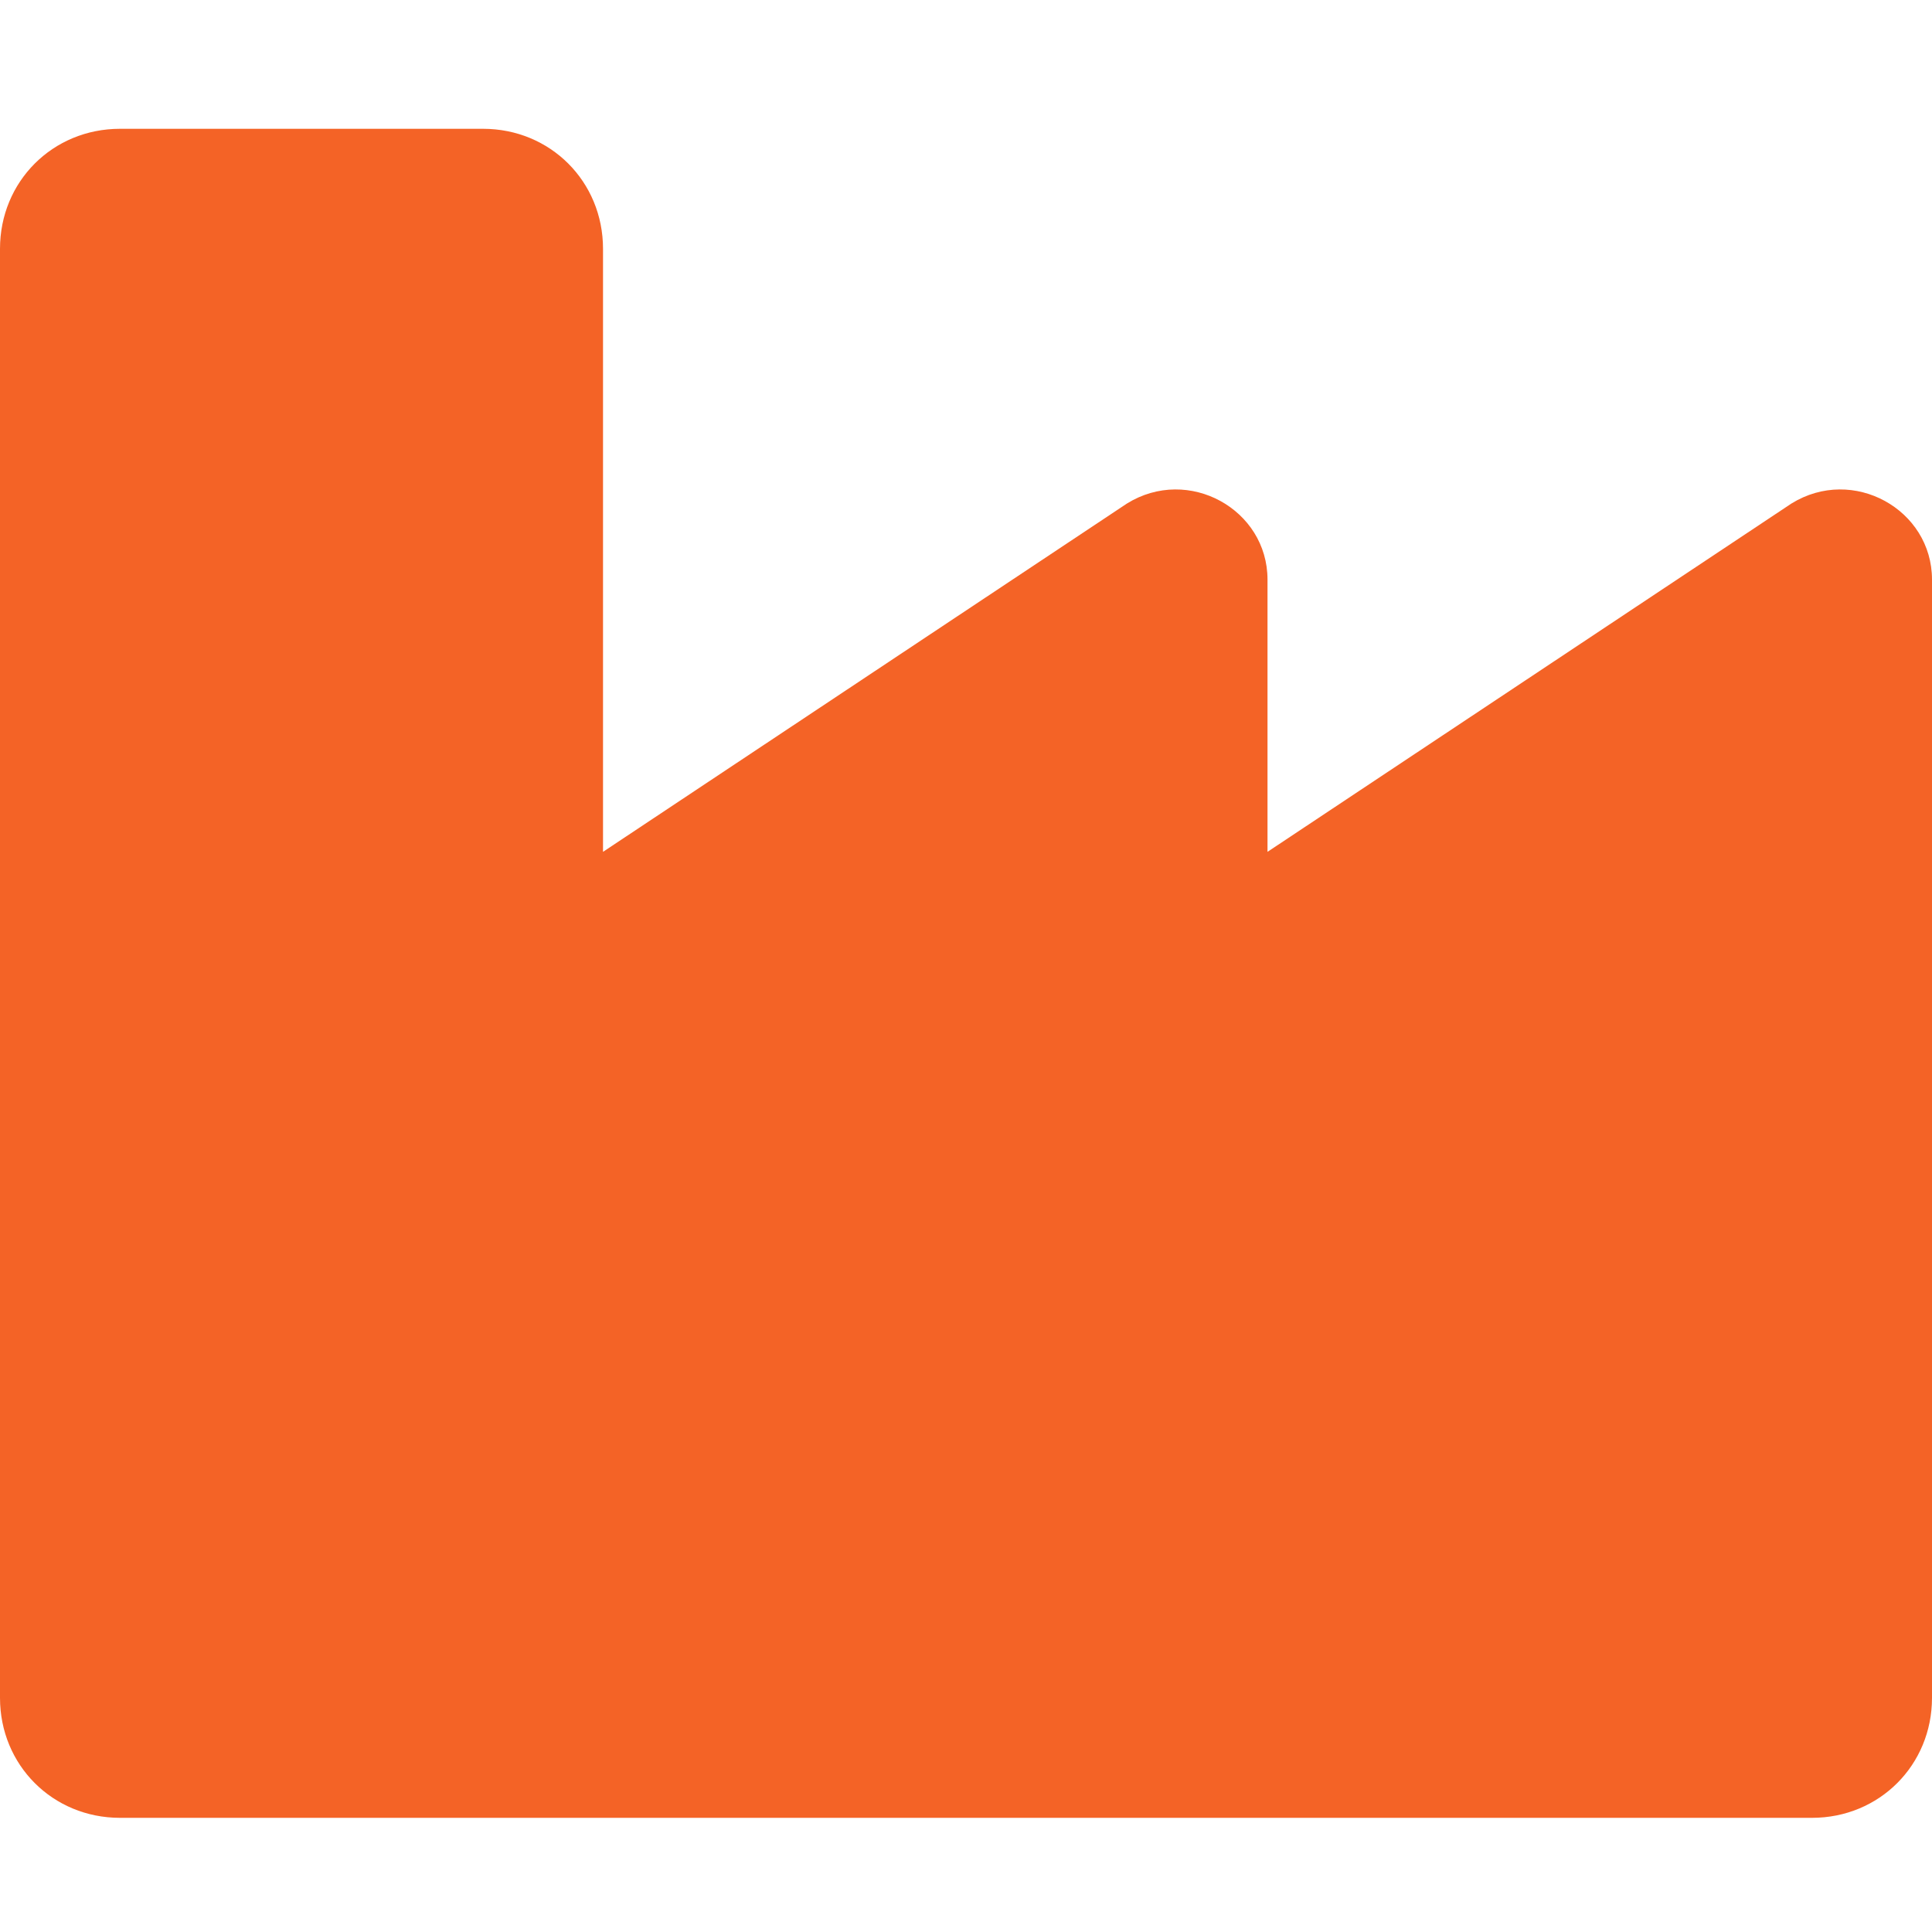
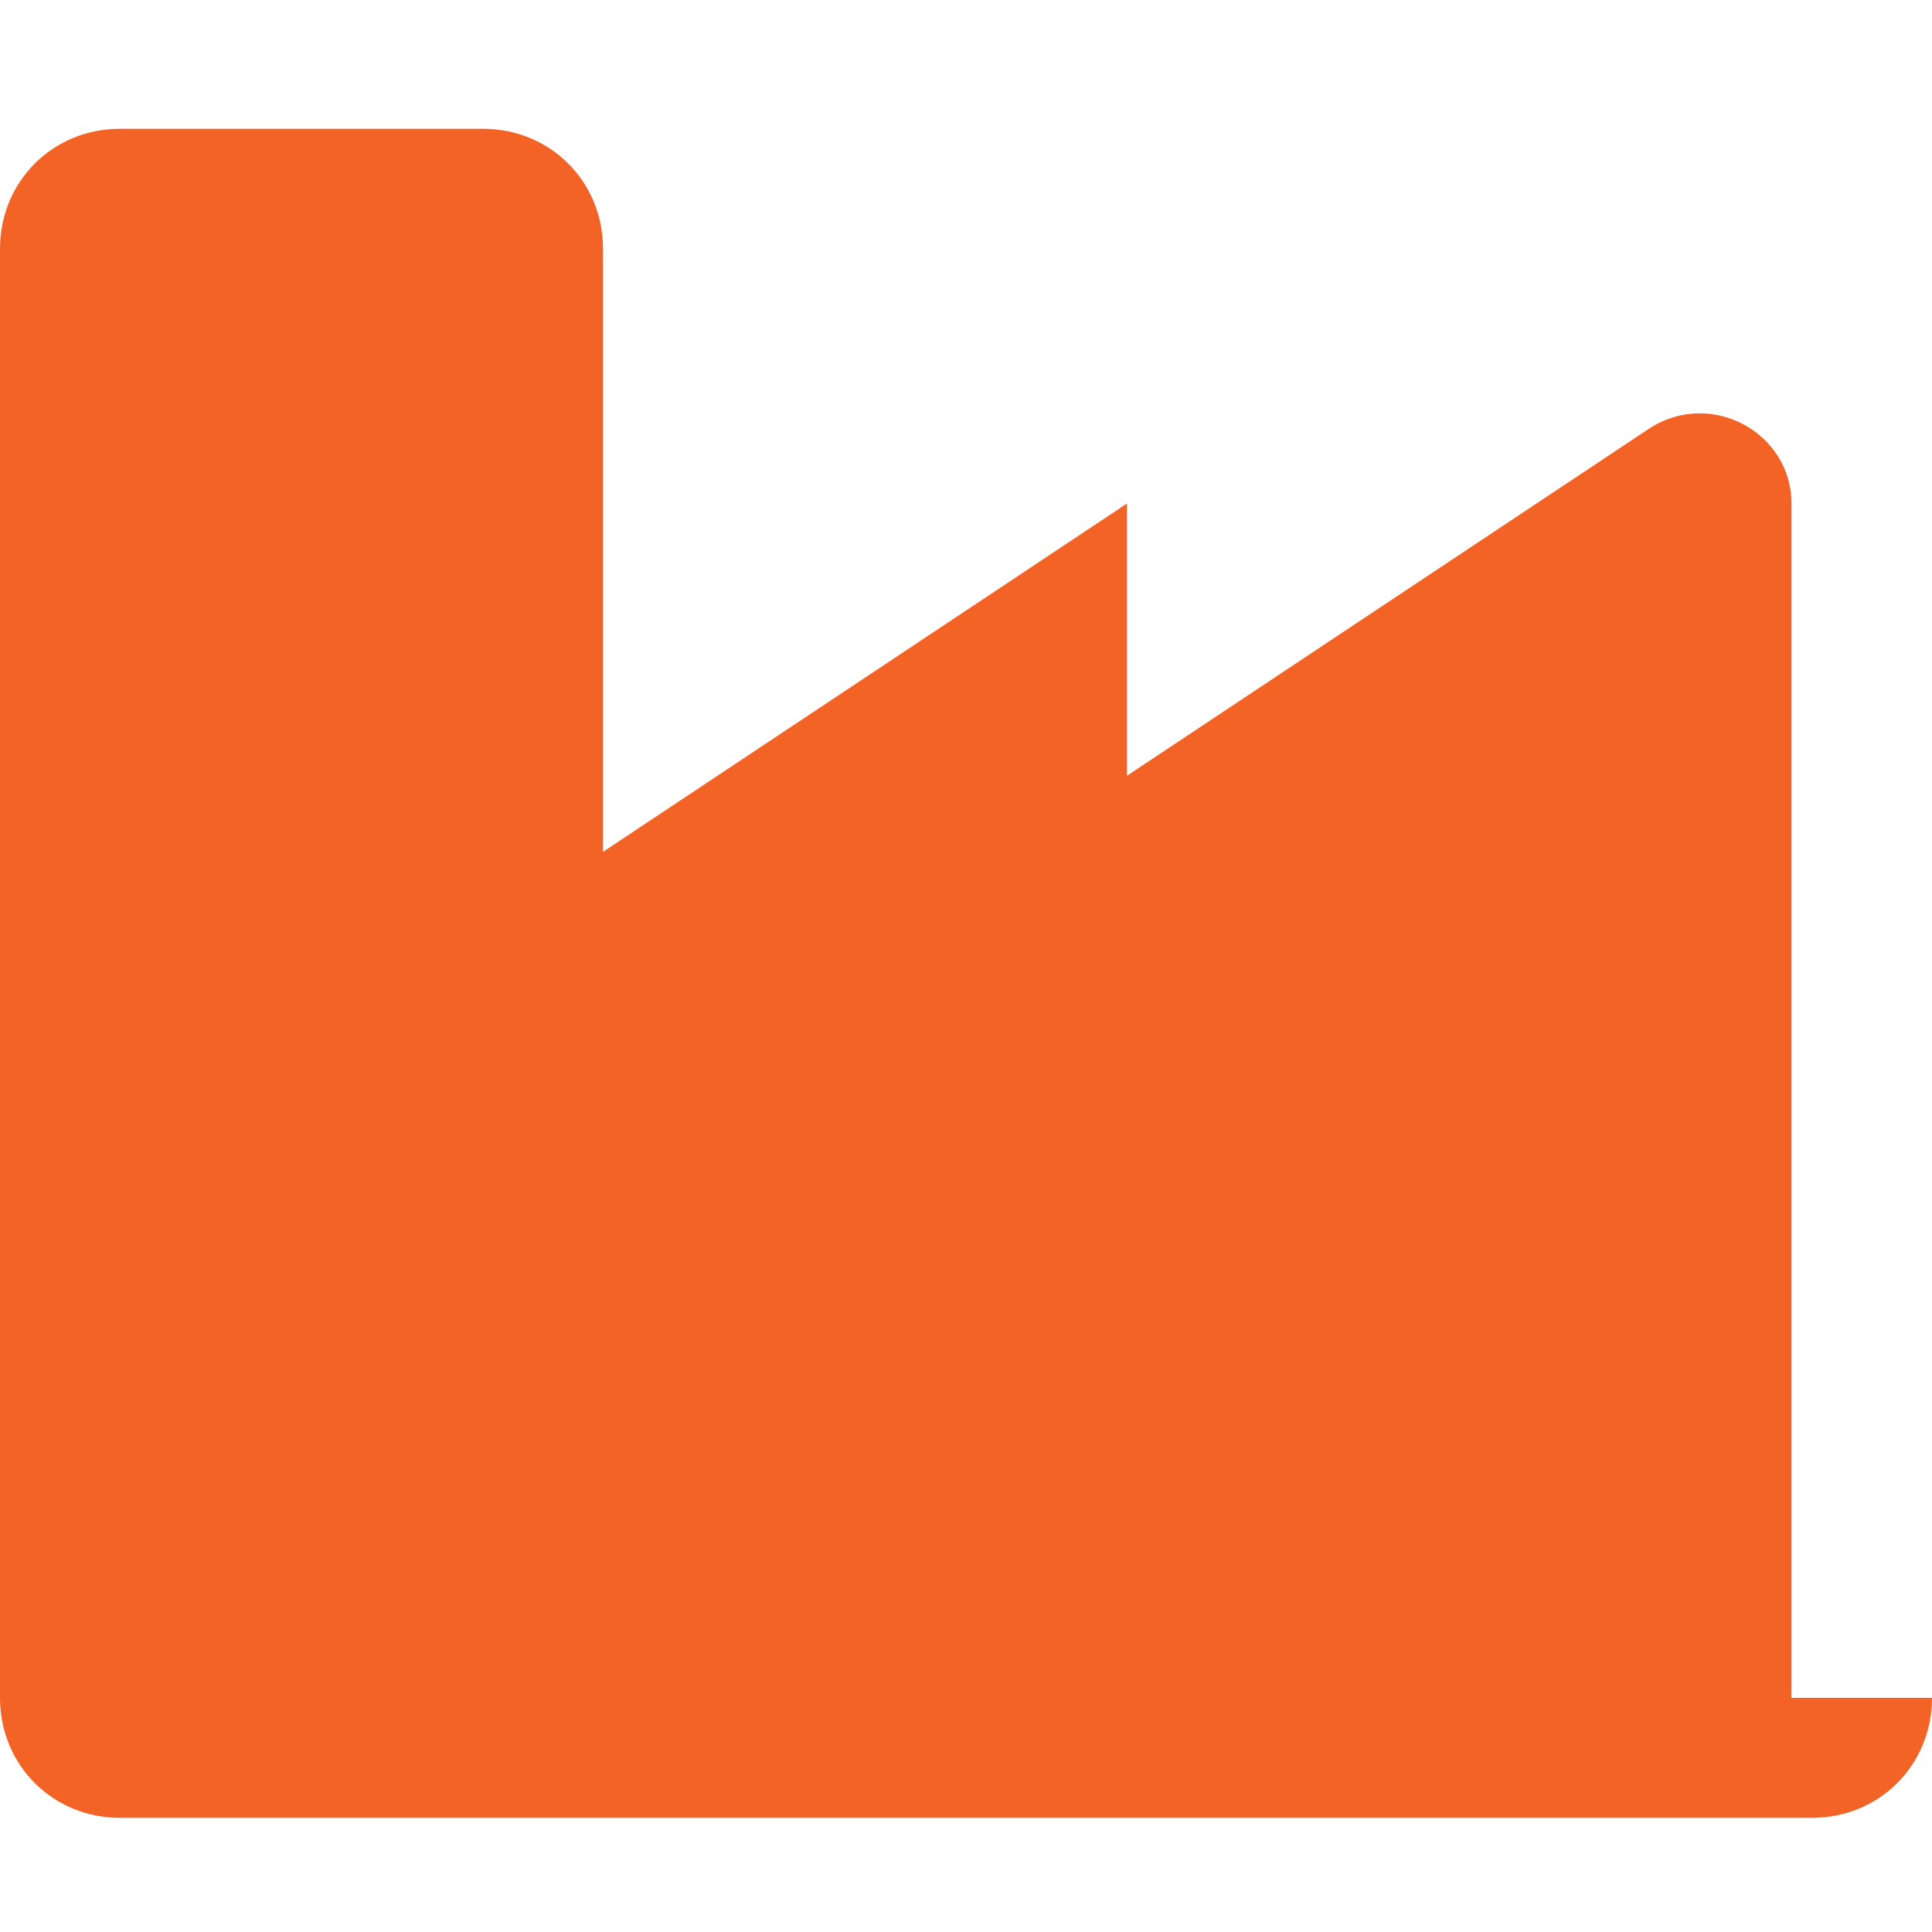
<svg xmlns="http://www.w3.org/2000/svg" version="1.1" id="Ebene_1" x="0px" y="0px" viewBox="0 0 66 66" style="enable-background:new 0 0 66 66;" xml:space="preserve">
  <style type="text/css">
	.st0{enable-background:new    ;}
	.st1{fill:#F46326;}
</style>
  <g class="st0">
-     <path class="st1" d="M66,58c0,2.3-1.8,4.1-4.1,4.1H4.1C1.8,62.1,0,60.3,0,58V8.5c0-2.3,1.8-4.1,4.1-4.1h12.4c2.3,0,4.1,1.8,4.1,4.1   v20.6l17.9-11.9c2.1-1.3,4.8,0.2,4.8,2.6v9.3l17.9-11.9c2.1-1.3,4.8,0.2,4.8,2.6V58z" />
+     <path class="st1" d="M66,58c0,2.3-1.8,4.1-4.1,4.1H4.1C1.8,62.1,0,60.3,0,58V8.5c0-2.3,1.8-4.1,4.1-4.1h12.4c2.3,0,4.1,1.8,4.1,4.1   v20.6l17.9-11.9v9.3l17.9-11.9c2.1-1.3,4.8,0.2,4.8,2.6V58z" />
  </g>
</svg>